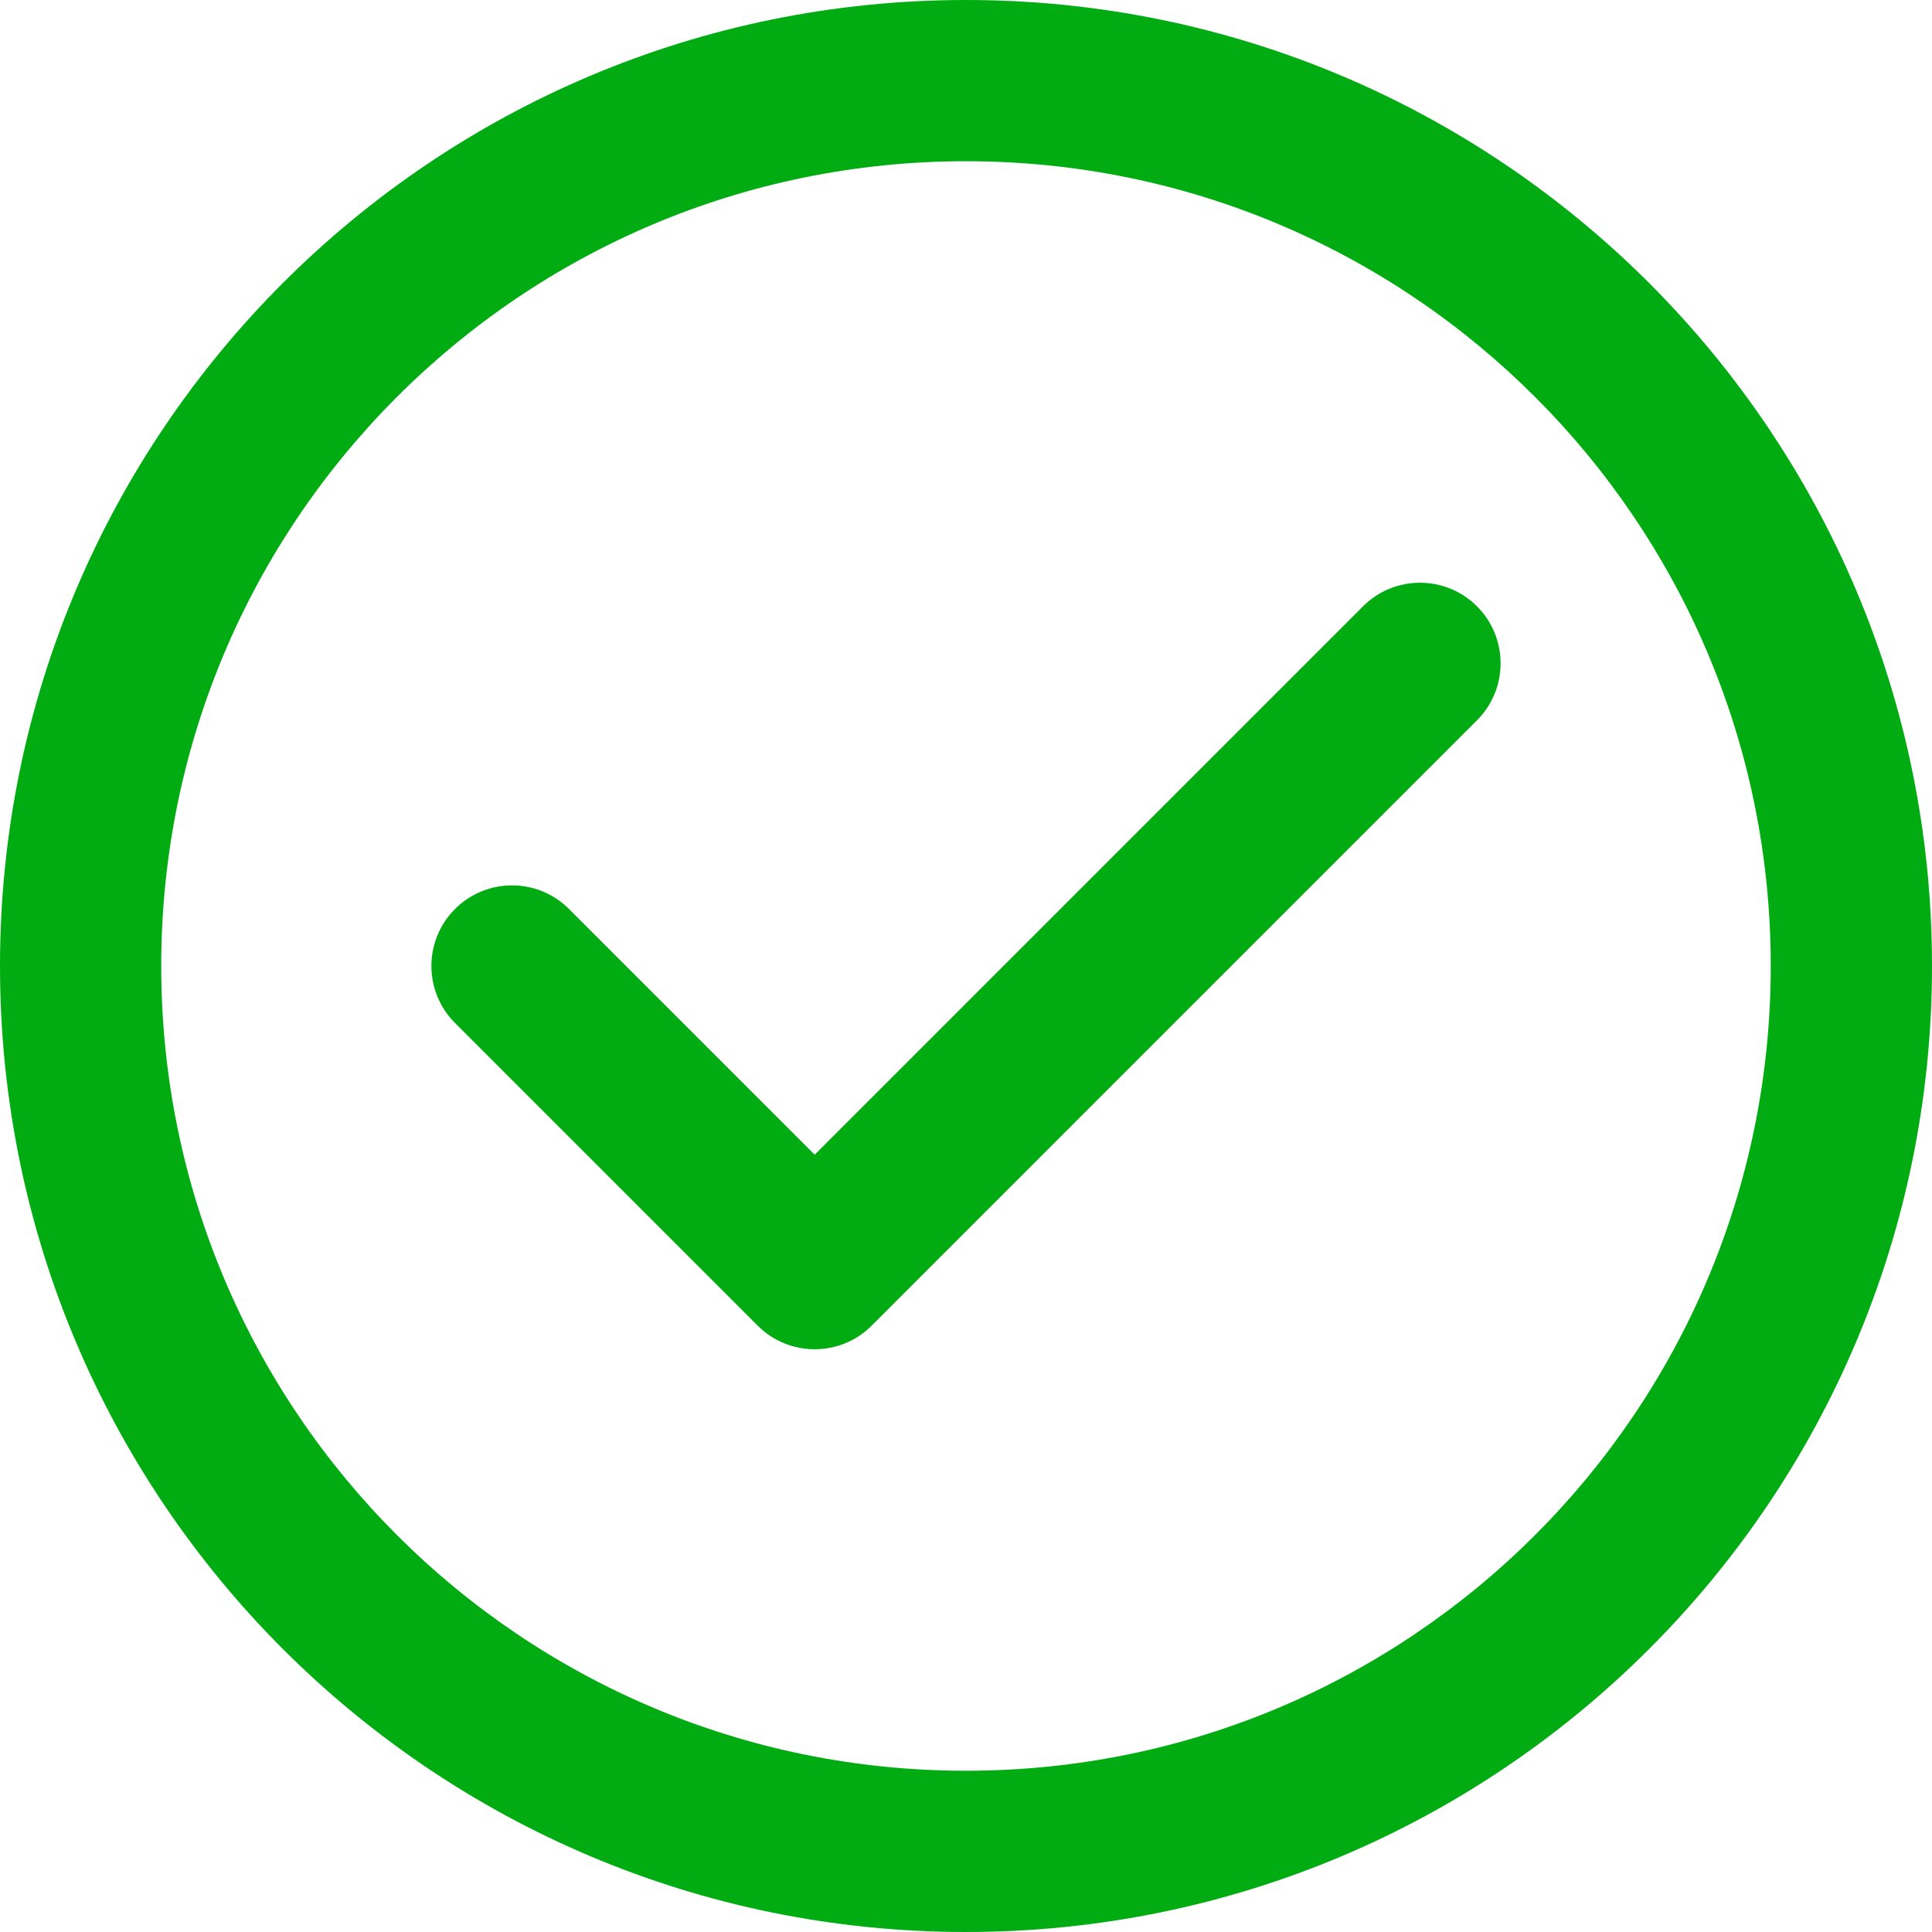
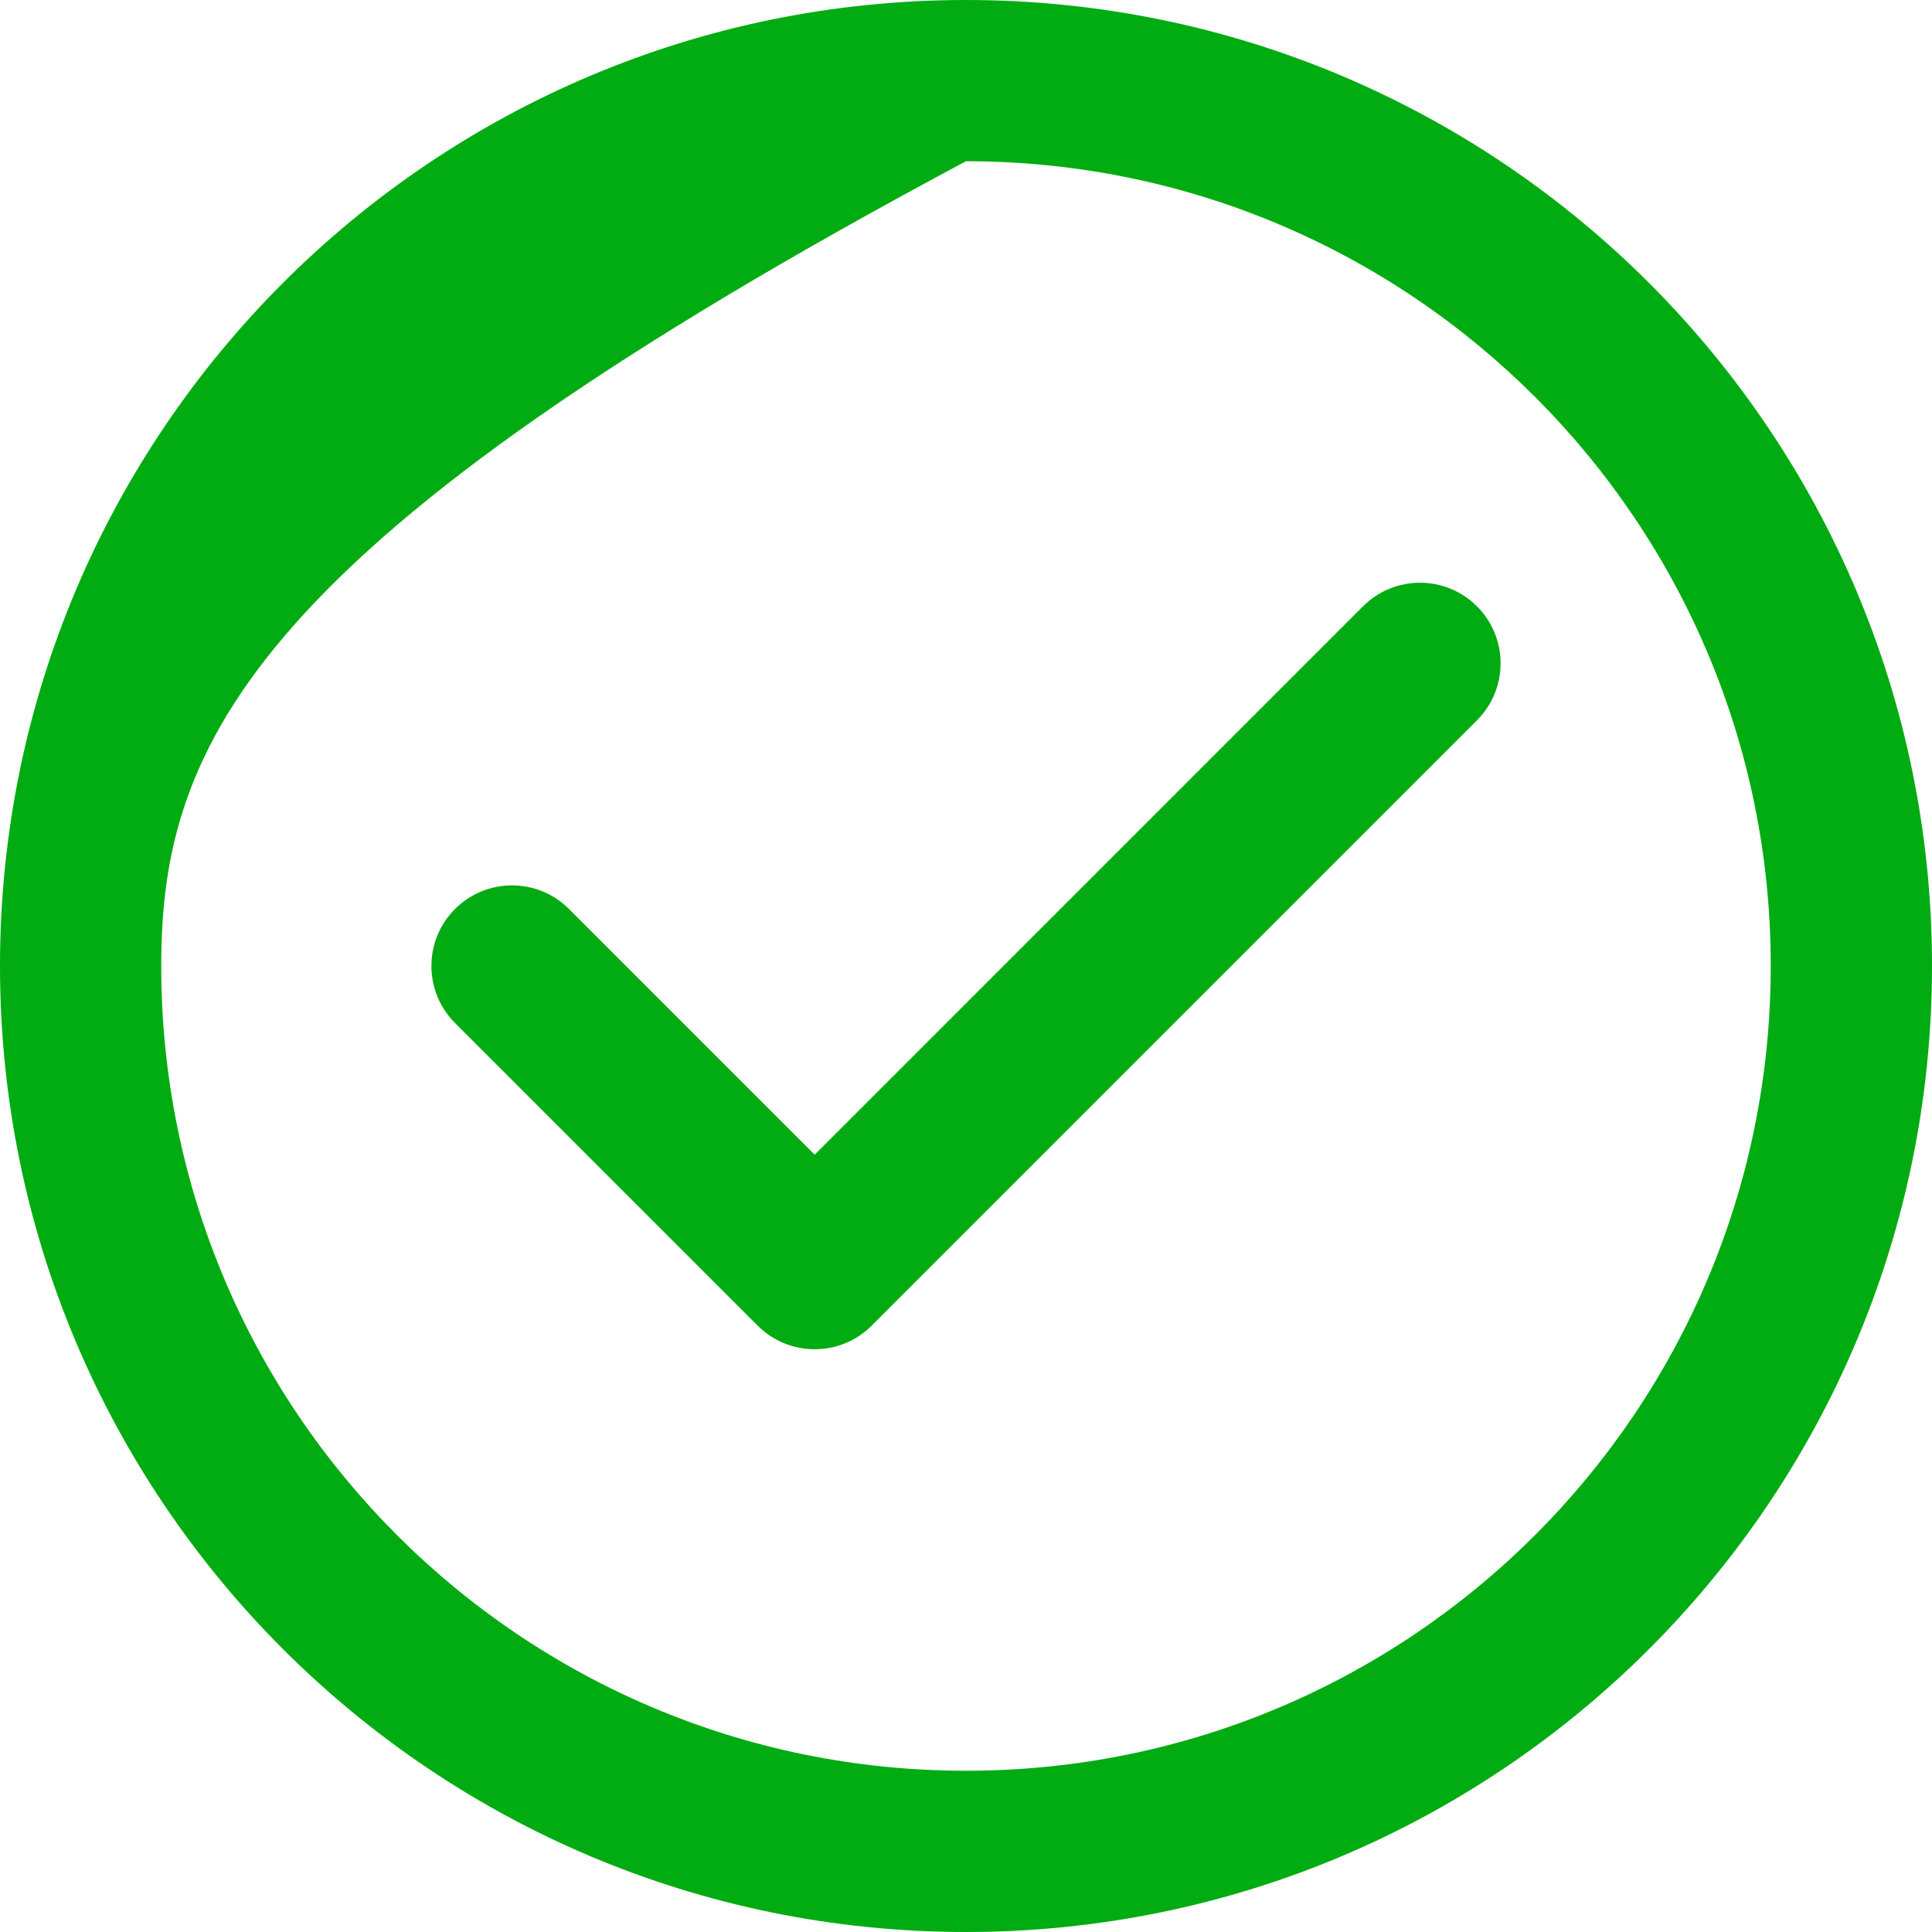
<svg xmlns="http://www.w3.org/2000/svg" width="80" height="80" viewBox="0 0 80 80" fill="none">
-   <path d="M56.439 25.107C57.742 23.804 59.856 23.804 61.159 25.107C62.462 26.41 62.462 28.523 61.159 29.826L36.094 54.892C34.791 56.195 32.677 56.195 31.374 54.892L18.841 42.359C17.538 41.056 17.538 38.943 18.841 37.64C20.145 36.336 22.258 36.336 23.561 37.64L33.734 47.813L56.439 25.107ZM40 0C51.044 0 61.045 4.478 68.284 11.716C75.522 18.955 80 28.956 80 40C80 51.045 75.522 61.045 68.284 68.284C61.045 75.522 51.044 80 40 80C28.955 80 18.955 75.522 11.716 68.284C4.477 61.045 0 51.045 0 40C0 28.956 4.478 18.955 11.716 11.716C18.955 4.477 28.955 0 40 0ZM63.564 16.436C57.534 10.406 49.203 6.676 40 6.676C30.797 6.676 22.465 10.406 16.436 16.436C10.406 22.465 6.676 30.797 6.676 40C6.676 49.203 10.406 57.535 16.436 63.564C22.465 69.594 30.797 73.323 40 73.323C49.203 73.323 57.534 69.594 63.564 63.564C69.594 57.535 73.323 49.203 73.323 40C73.323 30.797 69.594 22.465 63.564 16.436Z" fill="#00AC11" />
+   <path d="M56.439 25.107C57.742 23.804 59.856 23.804 61.159 25.107C62.462 26.41 62.462 28.523 61.159 29.826L36.094 54.892C34.791 56.195 32.677 56.195 31.374 54.892L18.841 42.359C17.538 41.056 17.538 38.943 18.841 37.64C20.145 36.336 22.258 36.336 23.561 37.64L33.734 47.813L56.439 25.107ZM40 0C51.044 0 61.045 4.478 68.284 11.716C75.522 18.955 80 28.956 80 40C80 51.045 75.522 61.045 68.284 68.284C61.045 75.522 51.044 80 40 80C28.955 80 18.955 75.522 11.716 68.284C4.477 61.045 0 51.045 0 40C0 28.956 4.478 18.955 11.716 11.716C18.955 4.477 28.955 0 40 0ZM63.564 16.436C57.534 10.406 49.203 6.676 40 6.676C10.406 22.465 6.676 30.797 6.676 40C6.676 49.203 10.406 57.535 16.436 63.564C22.465 69.594 30.797 73.323 40 73.323C49.203 73.323 57.534 69.594 63.564 63.564C69.594 57.535 73.323 49.203 73.323 40C73.323 30.797 69.594 22.465 63.564 16.436Z" fill="#00AC11" />
</svg>